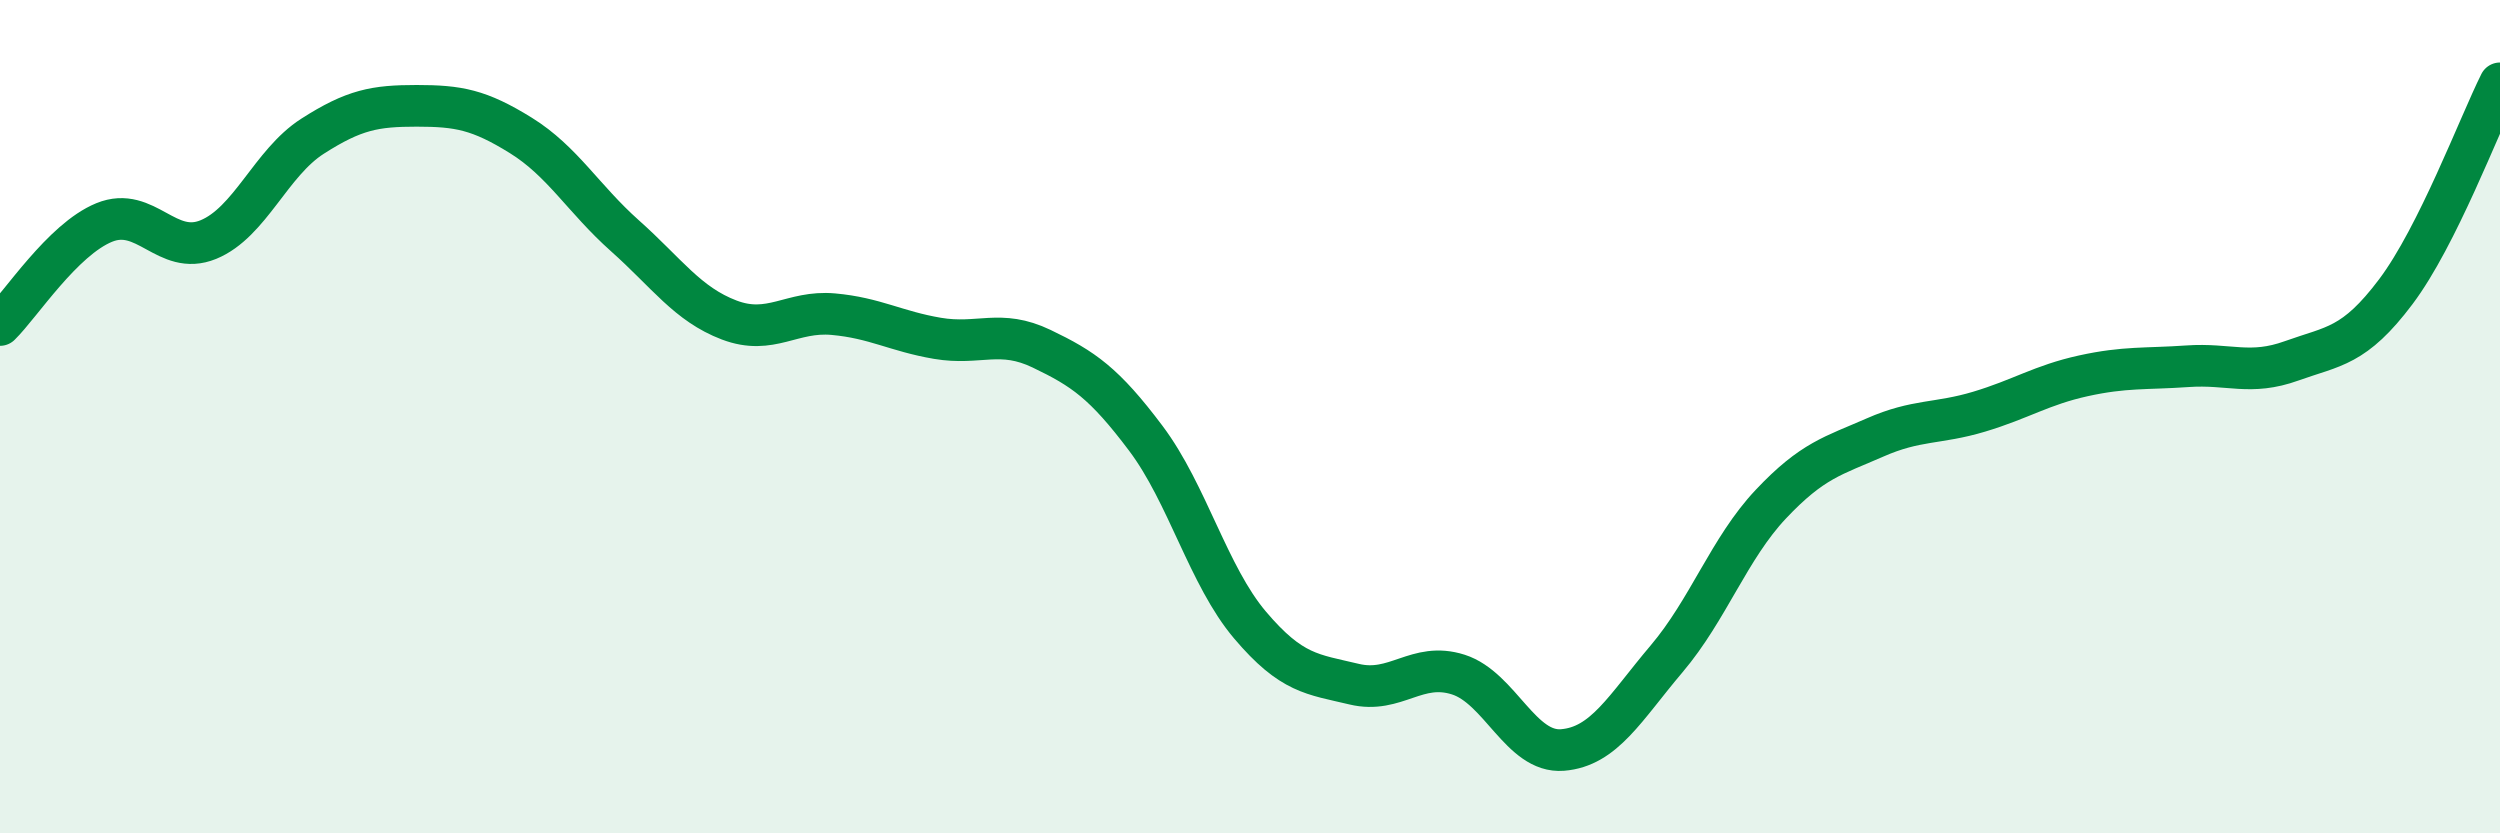
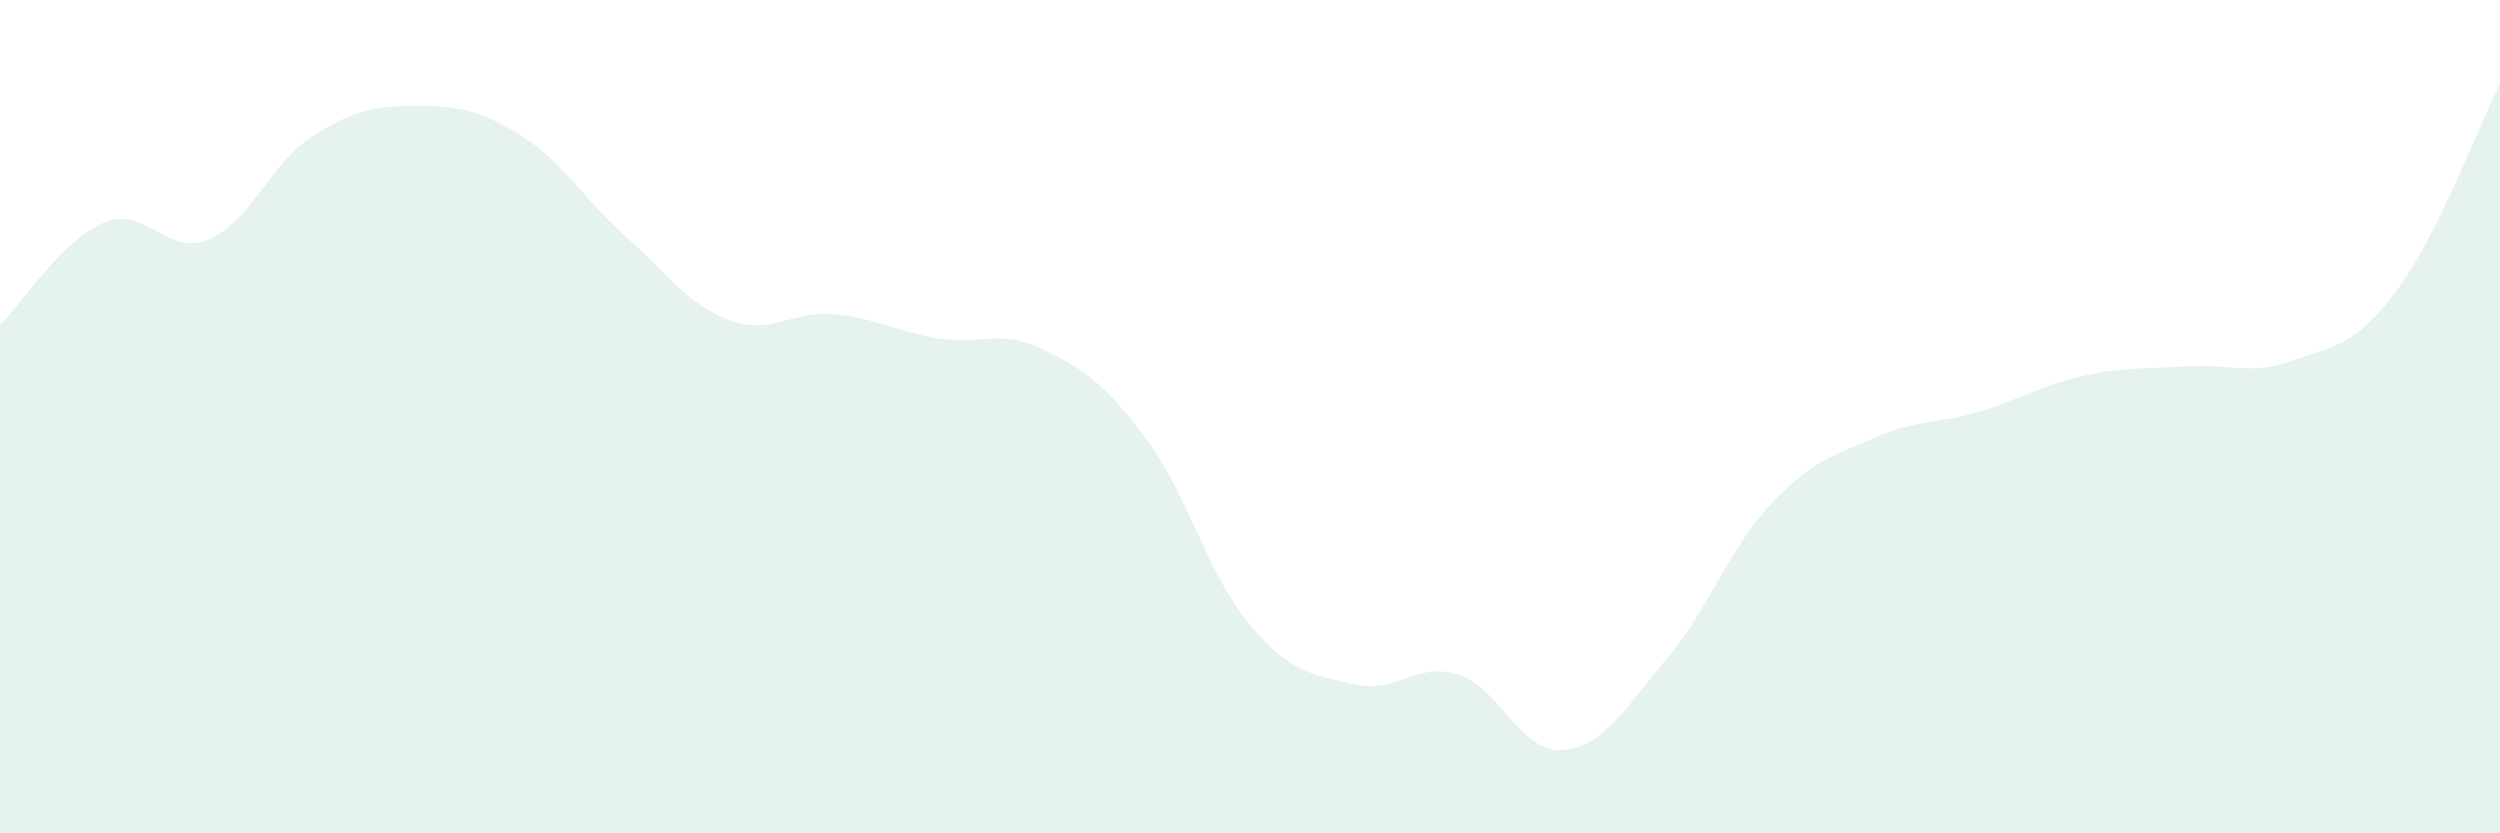
<svg xmlns="http://www.w3.org/2000/svg" width="60" height="20" viewBox="0 0 60 20">
  <path d="M 0,7.8 C 0.5,7.31 1.5,5.75 2.5,5.34 C 3.5,4.93 4,6.16 5,5.75 C 6,5.34 6.5,3.91 7.5,3.27 C 8.5,2.63 9,2.54 10,2.54 C 11,2.54 11.5,2.63 12.5,3.25 C 13.5,3.87 14,4.77 15,5.66 C 16,6.55 16.5,7.3 17.5,7.68 C 18.5,8.06 19,7.45 20,7.54 C 21,7.63 21.5,7.95 22.5,8.12 C 23.5,8.29 24,7.89 25,8.37 C 26,8.85 26.5,9.19 27.5,10.52 C 28.5,11.85 29,13.82 30,15 C 31,16.18 31.5,16.18 32.5,16.42 C 33.5,16.66 34,15.87 35,16.19 C 36,16.51 36.5,18.08 37.5,18 C 38.5,17.92 39,16.99 40,15.81 C 41,14.63 41.5,13.16 42.5,12.1 C 43.5,11.04 44,10.94 45,10.5 C 46,10.06 46.5,10.18 47.5,9.88 C 48.5,9.58 49,9.24 50,9.02 C 51,8.8 51.5,8.86 52.5,8.79 C 53.5,8.72 54,9.02 55,8.66 C 56,8.3 56.5,8.33 57.5,7 C 58.5,5.67 59.5,3 60,2L60 20L0 20Z" fill="#008740" opacity="0.1" stroke-linecap="round" stroke-linejoin="round" />
-   <path d="M 0,7.8 C 0.5,7.31 1.5,5.75 2.5,5.34 C 3.5,4.93 4,6.16 5,5.75 C 6,5.34 6.5,3.91 7.5,3.27 C 8.5,2.63 9,2.54 10,2.54 C 11,2.54 11.5,2.63 12.5,3.25 C 13.5,3.87 14,4.77 15,5.66 C 16,6.55 16.5,7.3 17.5,7.68 C 18.5,8.06 19,7.45 20,7.54 C 21,7.63 21.5,7.95 22.5,8.12 C 23.5,8.29 24,7.89 25,8.37 C 26,8.85 26.5,9.19 27.5,10.52 C 28.5,11.85 29,13.82 30,15 C 31,16.18 31.5,16.18 32.5,16.42 C 33.5,16.66 34,15.87 35,16.19 C 36,16.51 36.5,18.08 37.5,18 C 38.5,17.92 39,16.99 40,15.81 C 41,14.63 41.5,13.16 42.5,12.1 C 43.5,11.04 44,10.94 45,10.5 C 46,10.06 46.5,10.18 47.5,9.88 C 48.5,9.58 49,9.24 50,9.02 C 51,8.8 51.5,8.86 52.5,8.79 C 53.5,8.72 54,9.02 55,8.66 C 56,8.3 56.5,8.33 57.5,7 C 58.5,5.67 59.5,3 60,2" stroke="#008740" stroke-width="1" fill="none" stroke-linecap="round" stroke-linejoin="round" />
</svg>